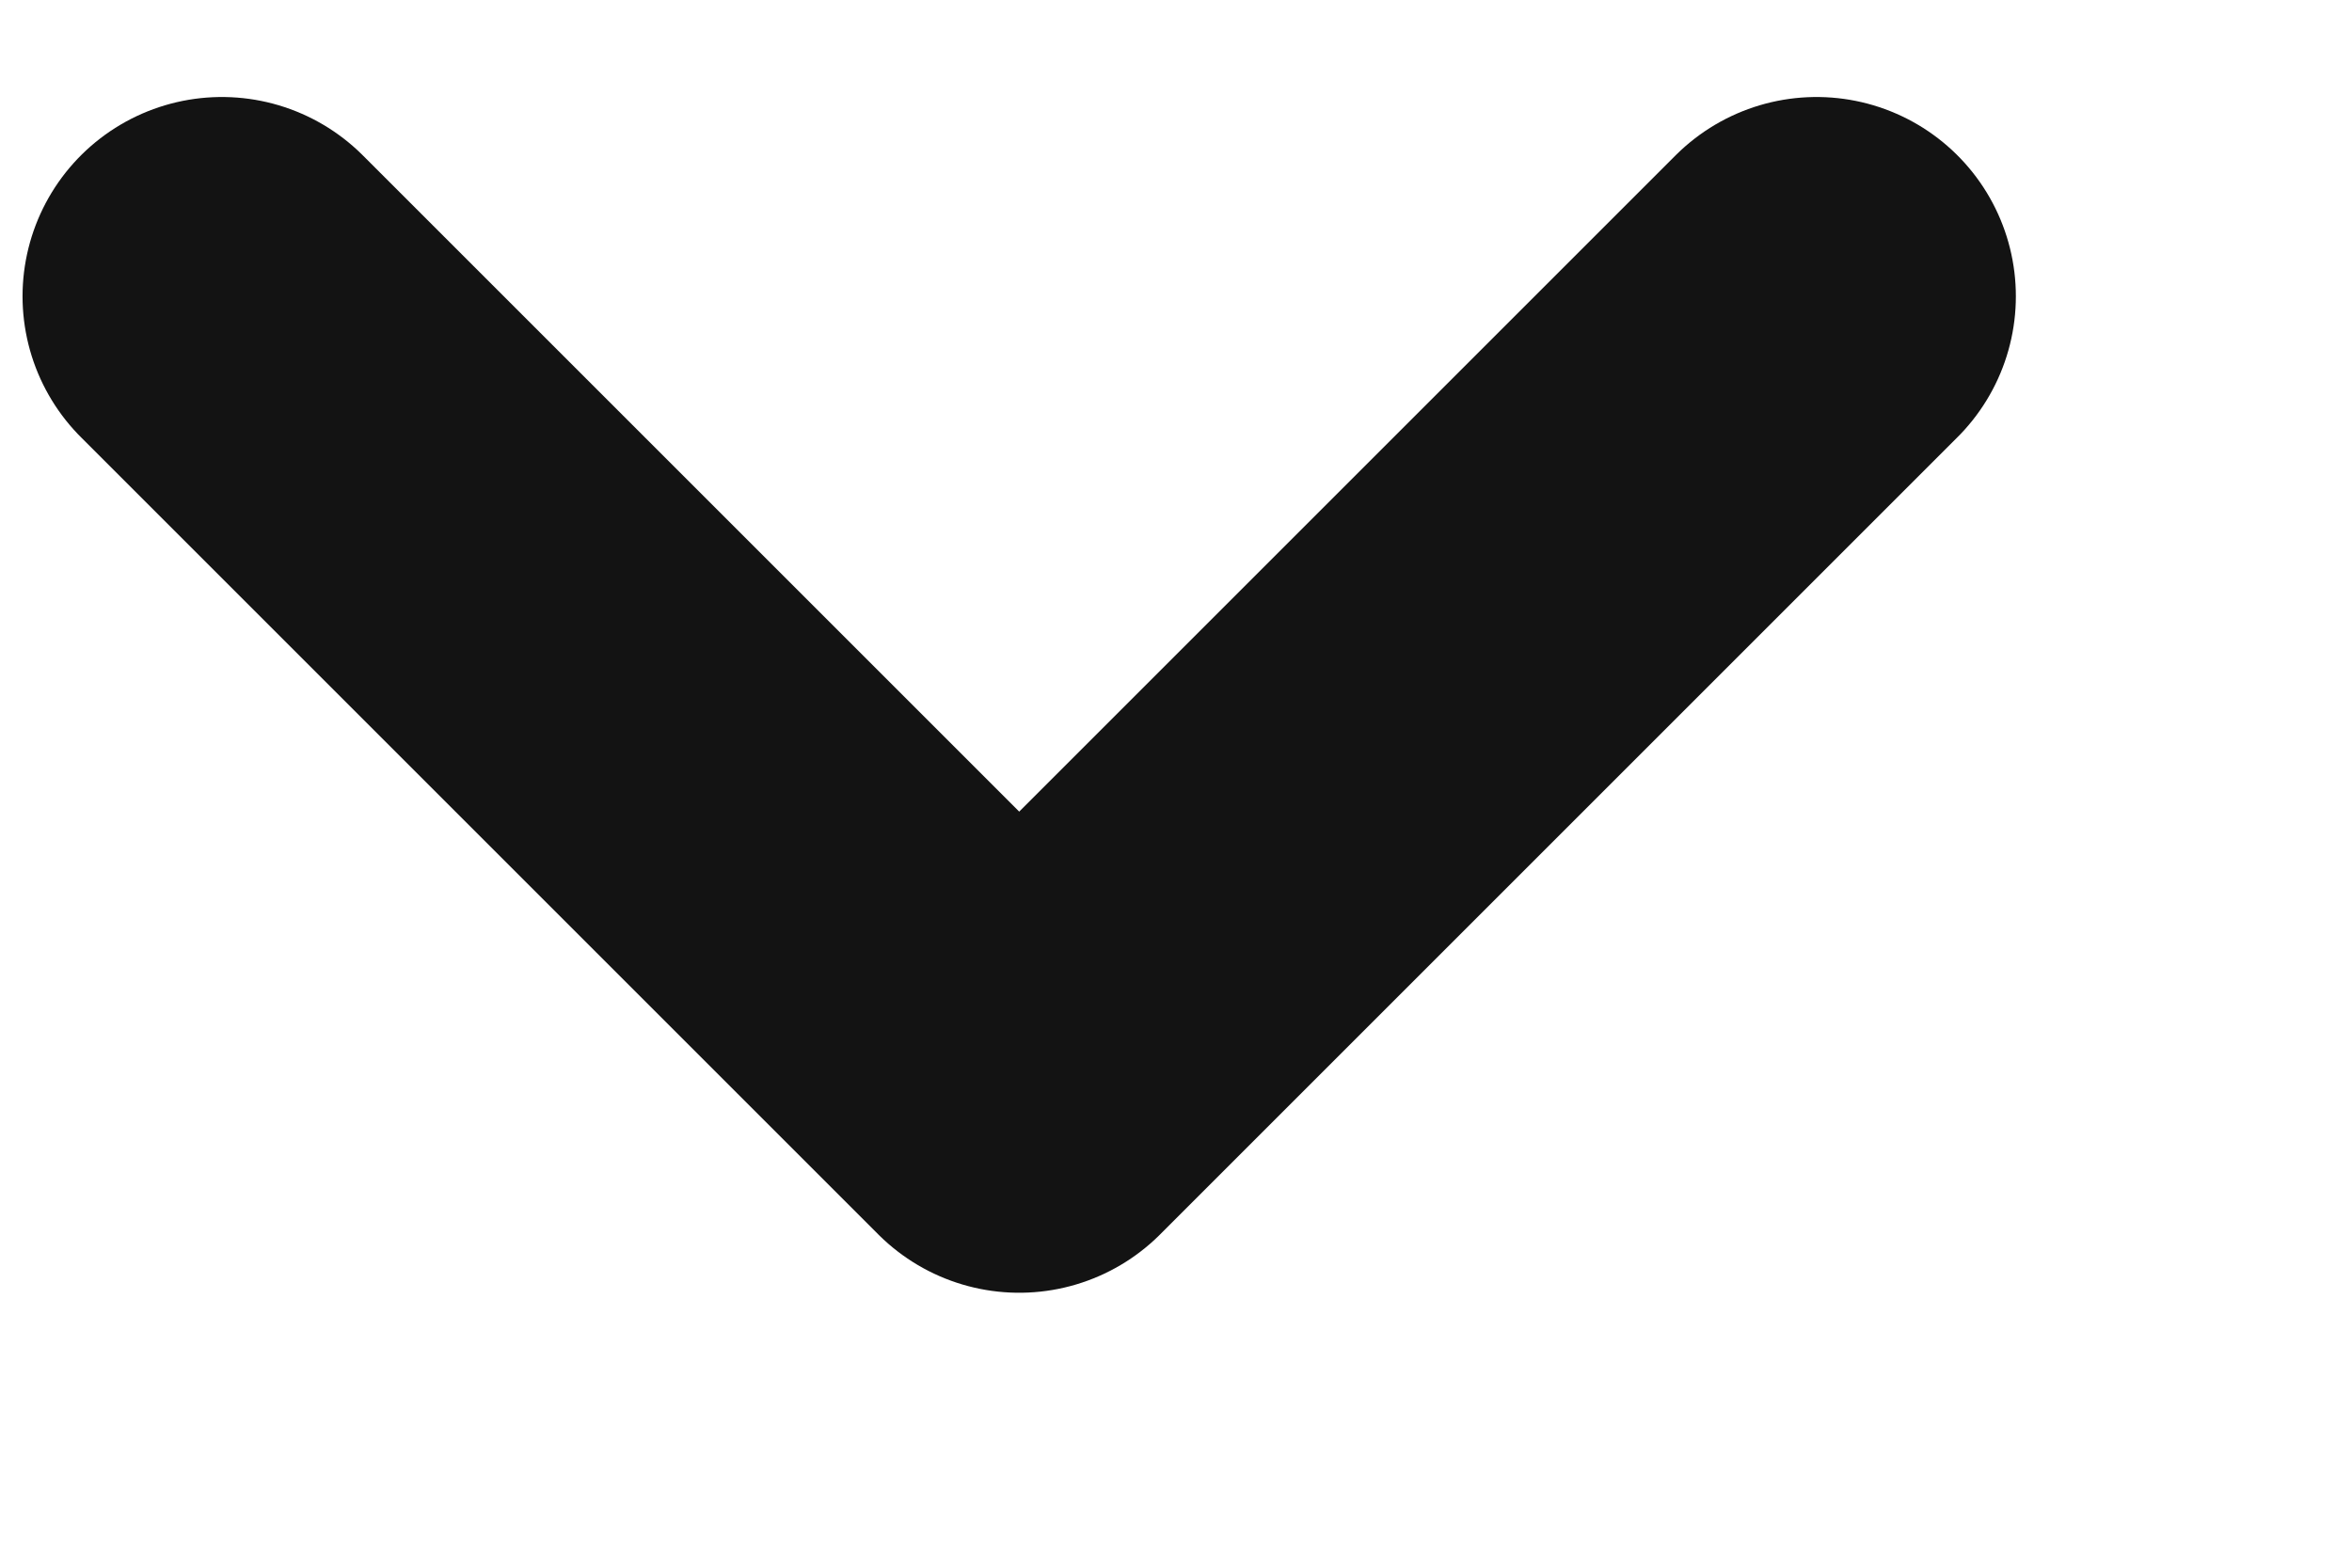
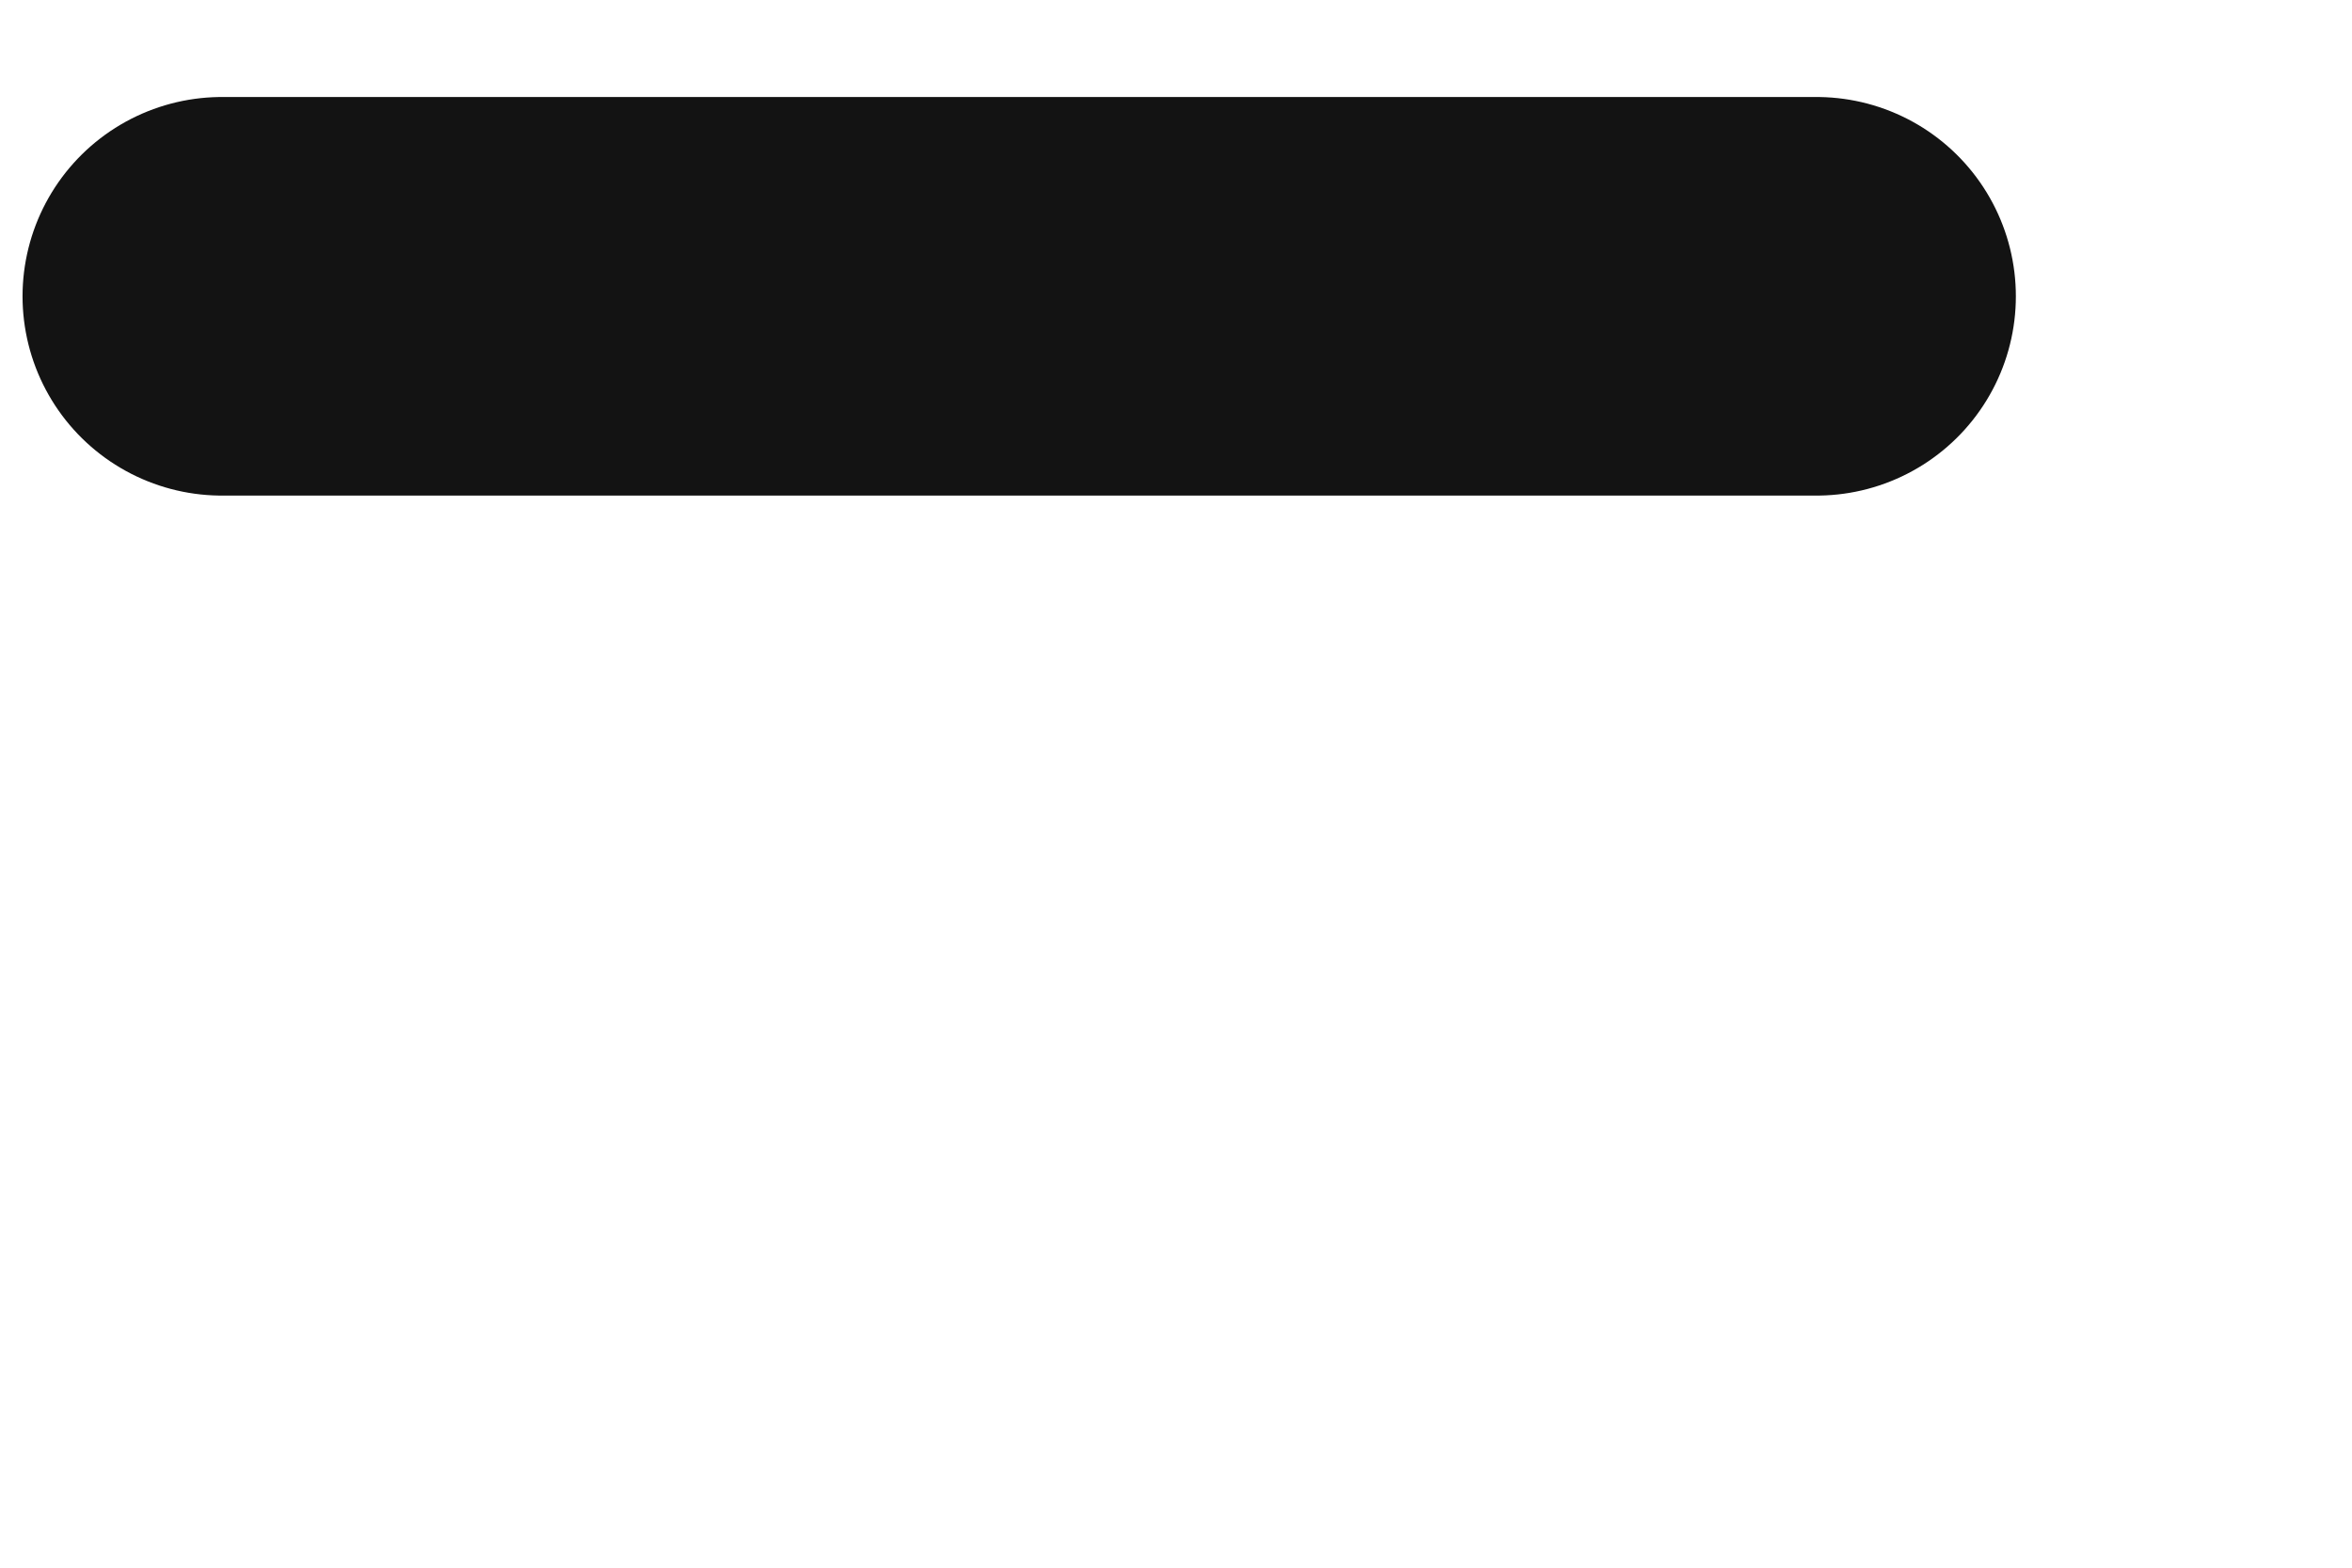
<svg xmlns="http://www.w3.org/2000/svg" width="6" height="4" viewBox="0 0 6 4" fill="none">
-   <path d="M0.566 0.756L2.6 2.79L4.634 0.756" stroke="#131313" stroke-width="1.017" stroke-linecap="round" stroke-linejoin="round" />
+   <path d="M0.566 0.756L4.634 0.756" stroke="#131313" stroke-width="1.017" stroke-linecap="round" stroke-linejoin="round" />
</svg>